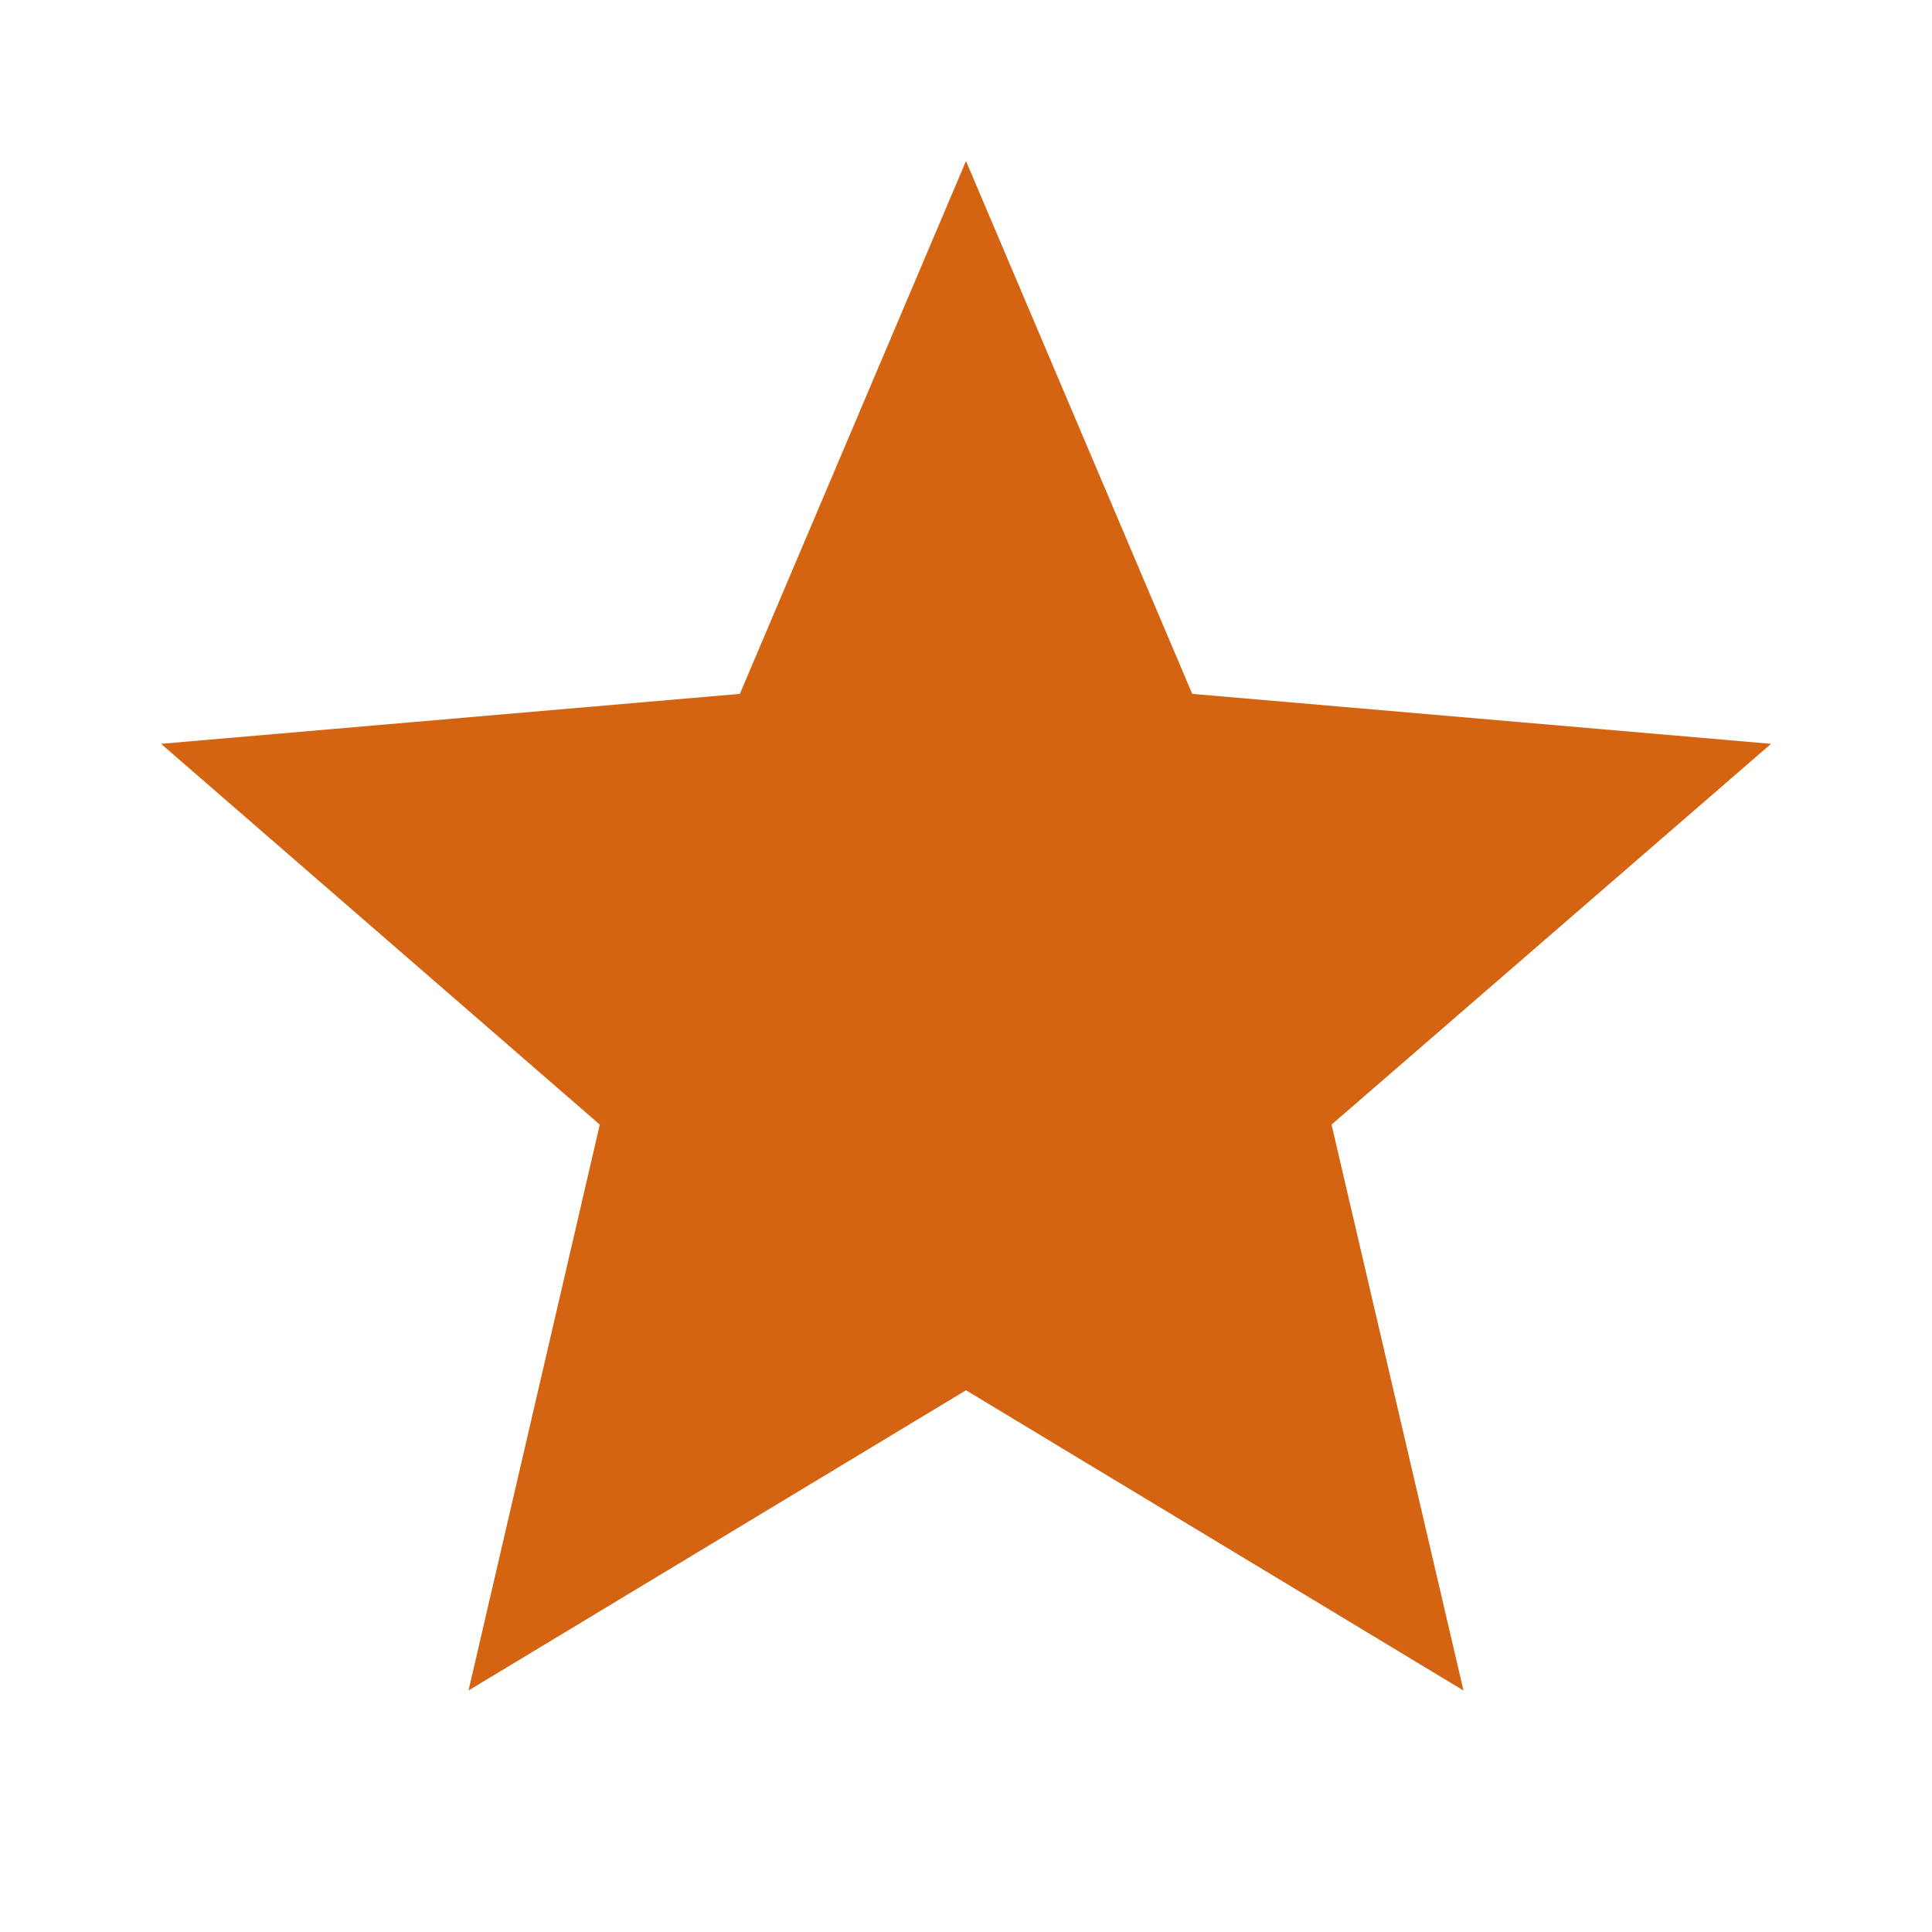
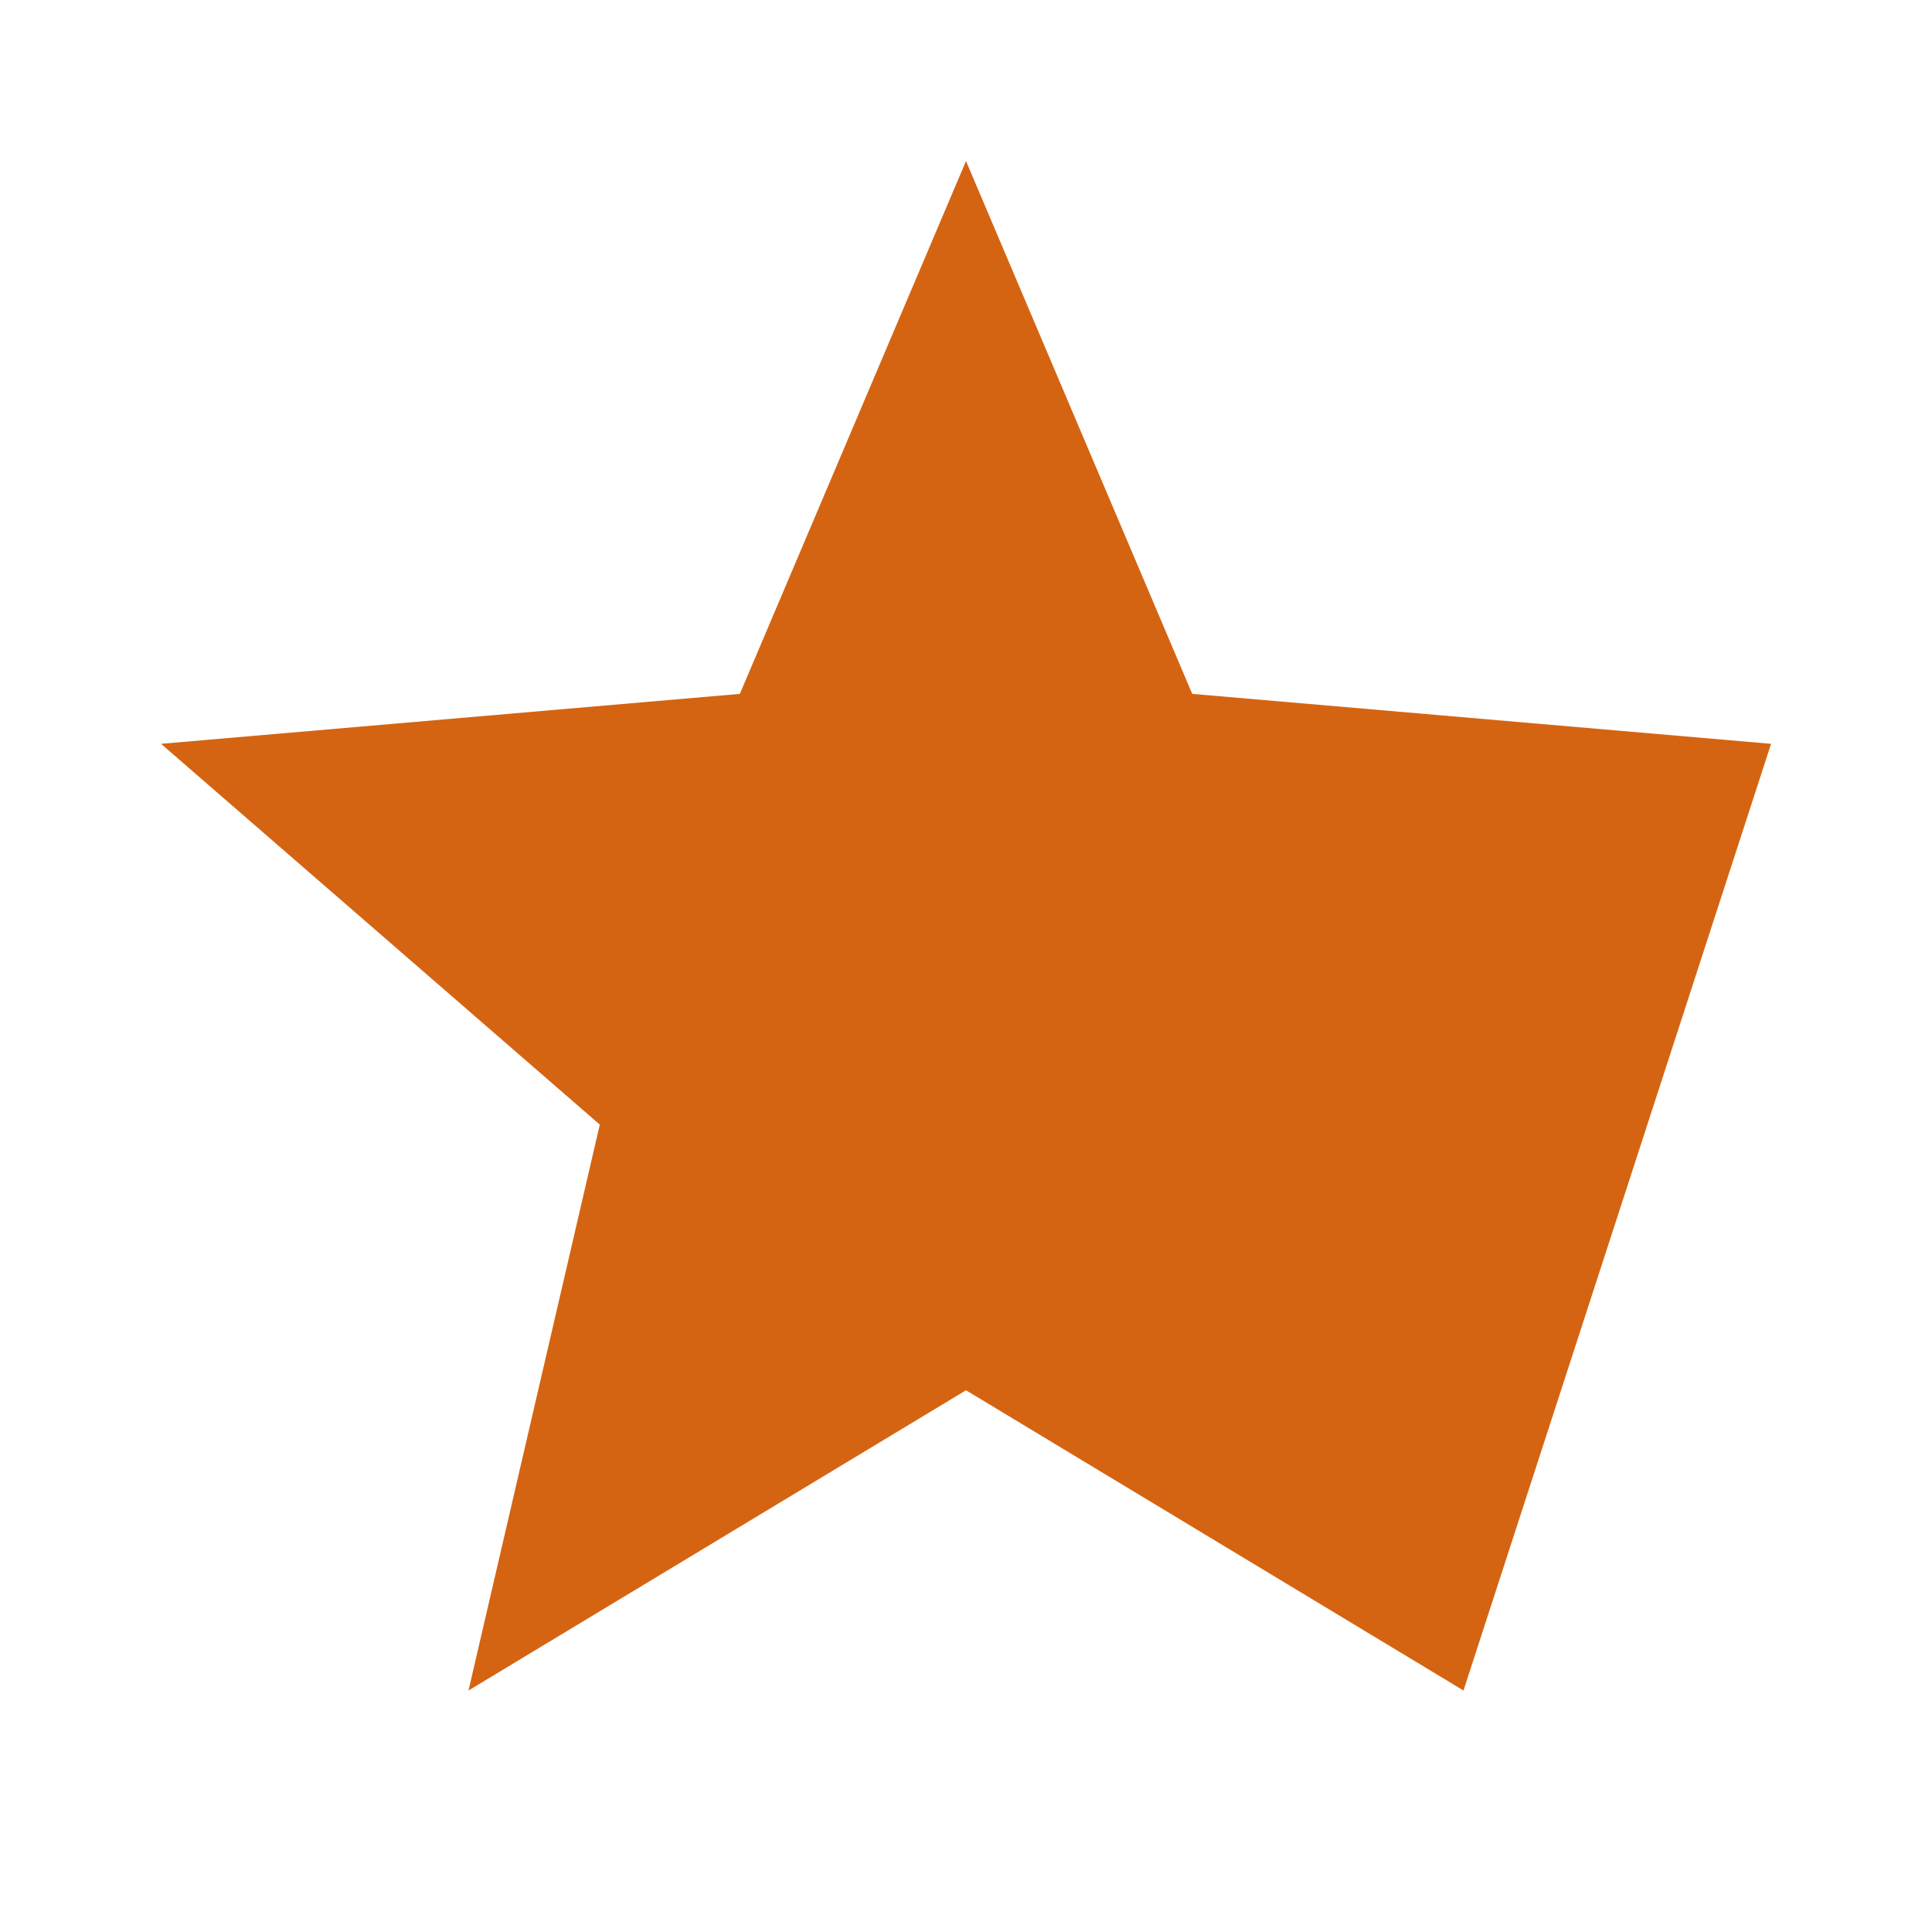
<svg xmlns="http://www.w3.org/2000/svg" width="20" height="20" viewBox="0 0 20 20" fill="none">
  <g id="mdi:star">
-     <path id="Vector" d="M10 14.392L15.15 17.5L13.784 11.642L18.334 7.7L12.342 7.183L10 1.667L7.659 7.183L1.667 7.7L6.209 11.642L4.85 17.5L10 14.392Z" fill="#D56412" />
+     <path id="Vector" d="M10 14.392L15.15 17.5L18.334 7.7L12.342 7.183L10 1.667L7.659 7.183L1.667 7.7L6.209 11.642L4.85 17.5L10 14.392Z" fill="#D56412" />
  </g>
</svg>